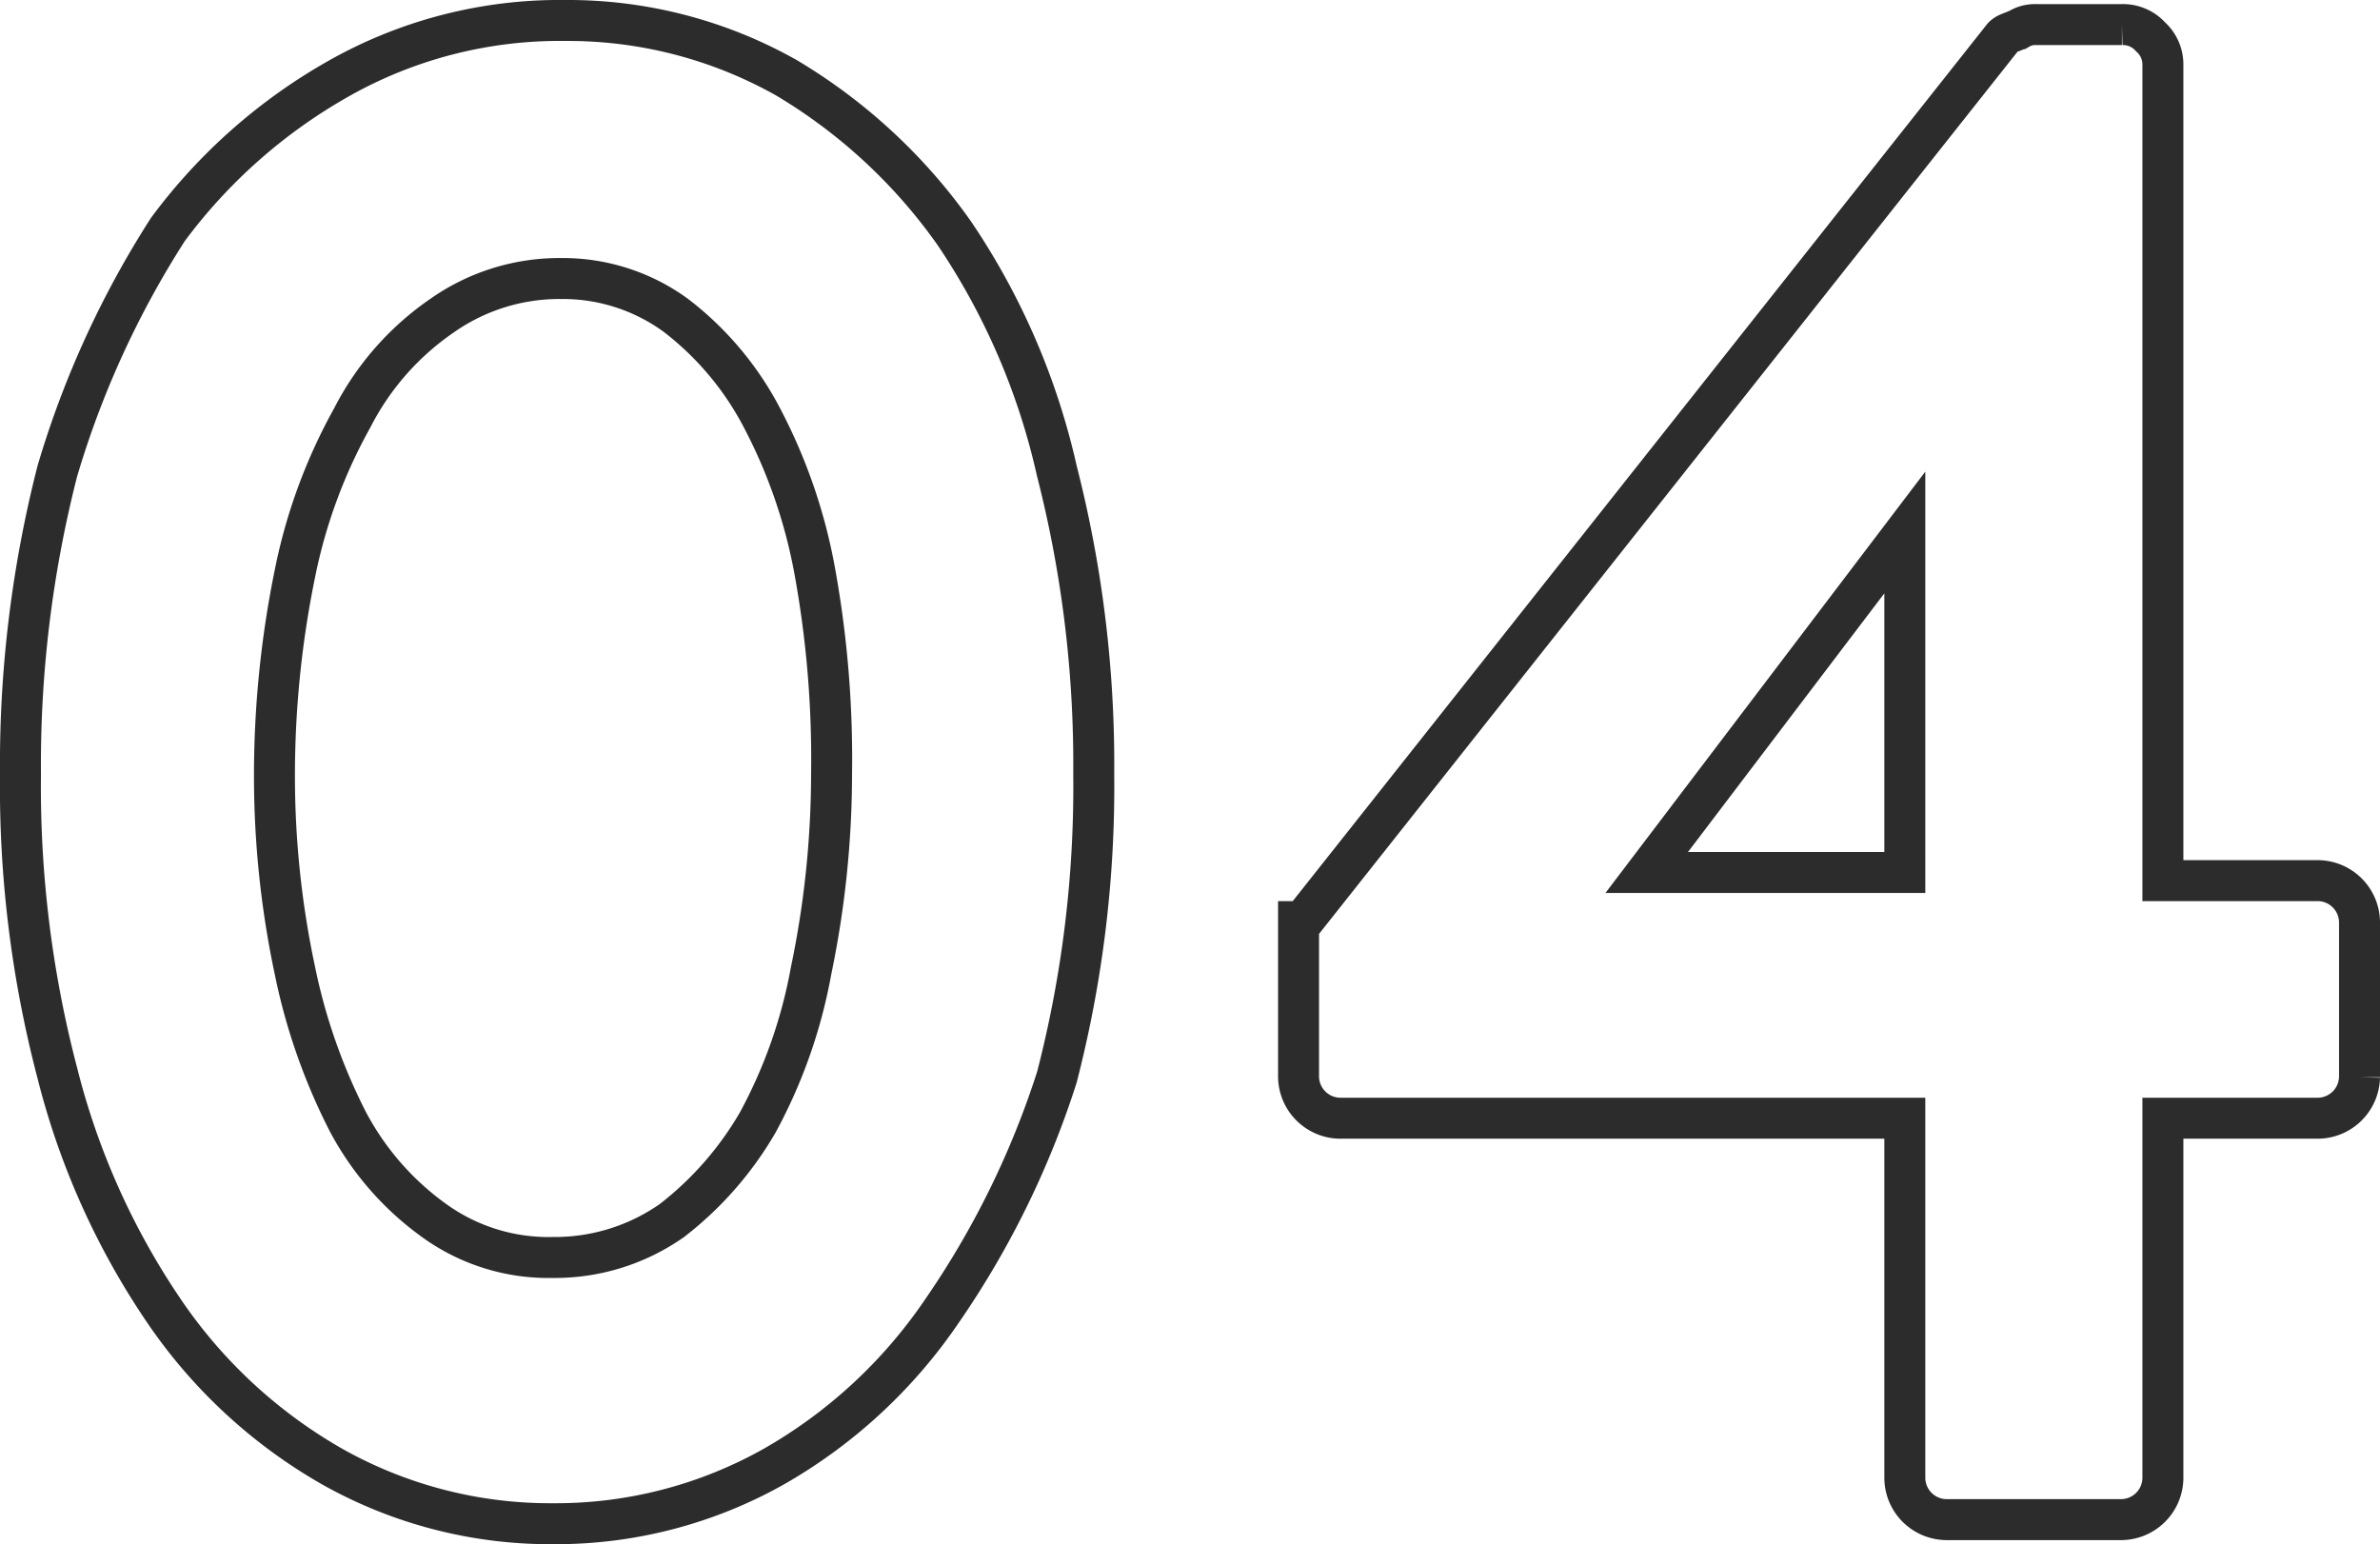
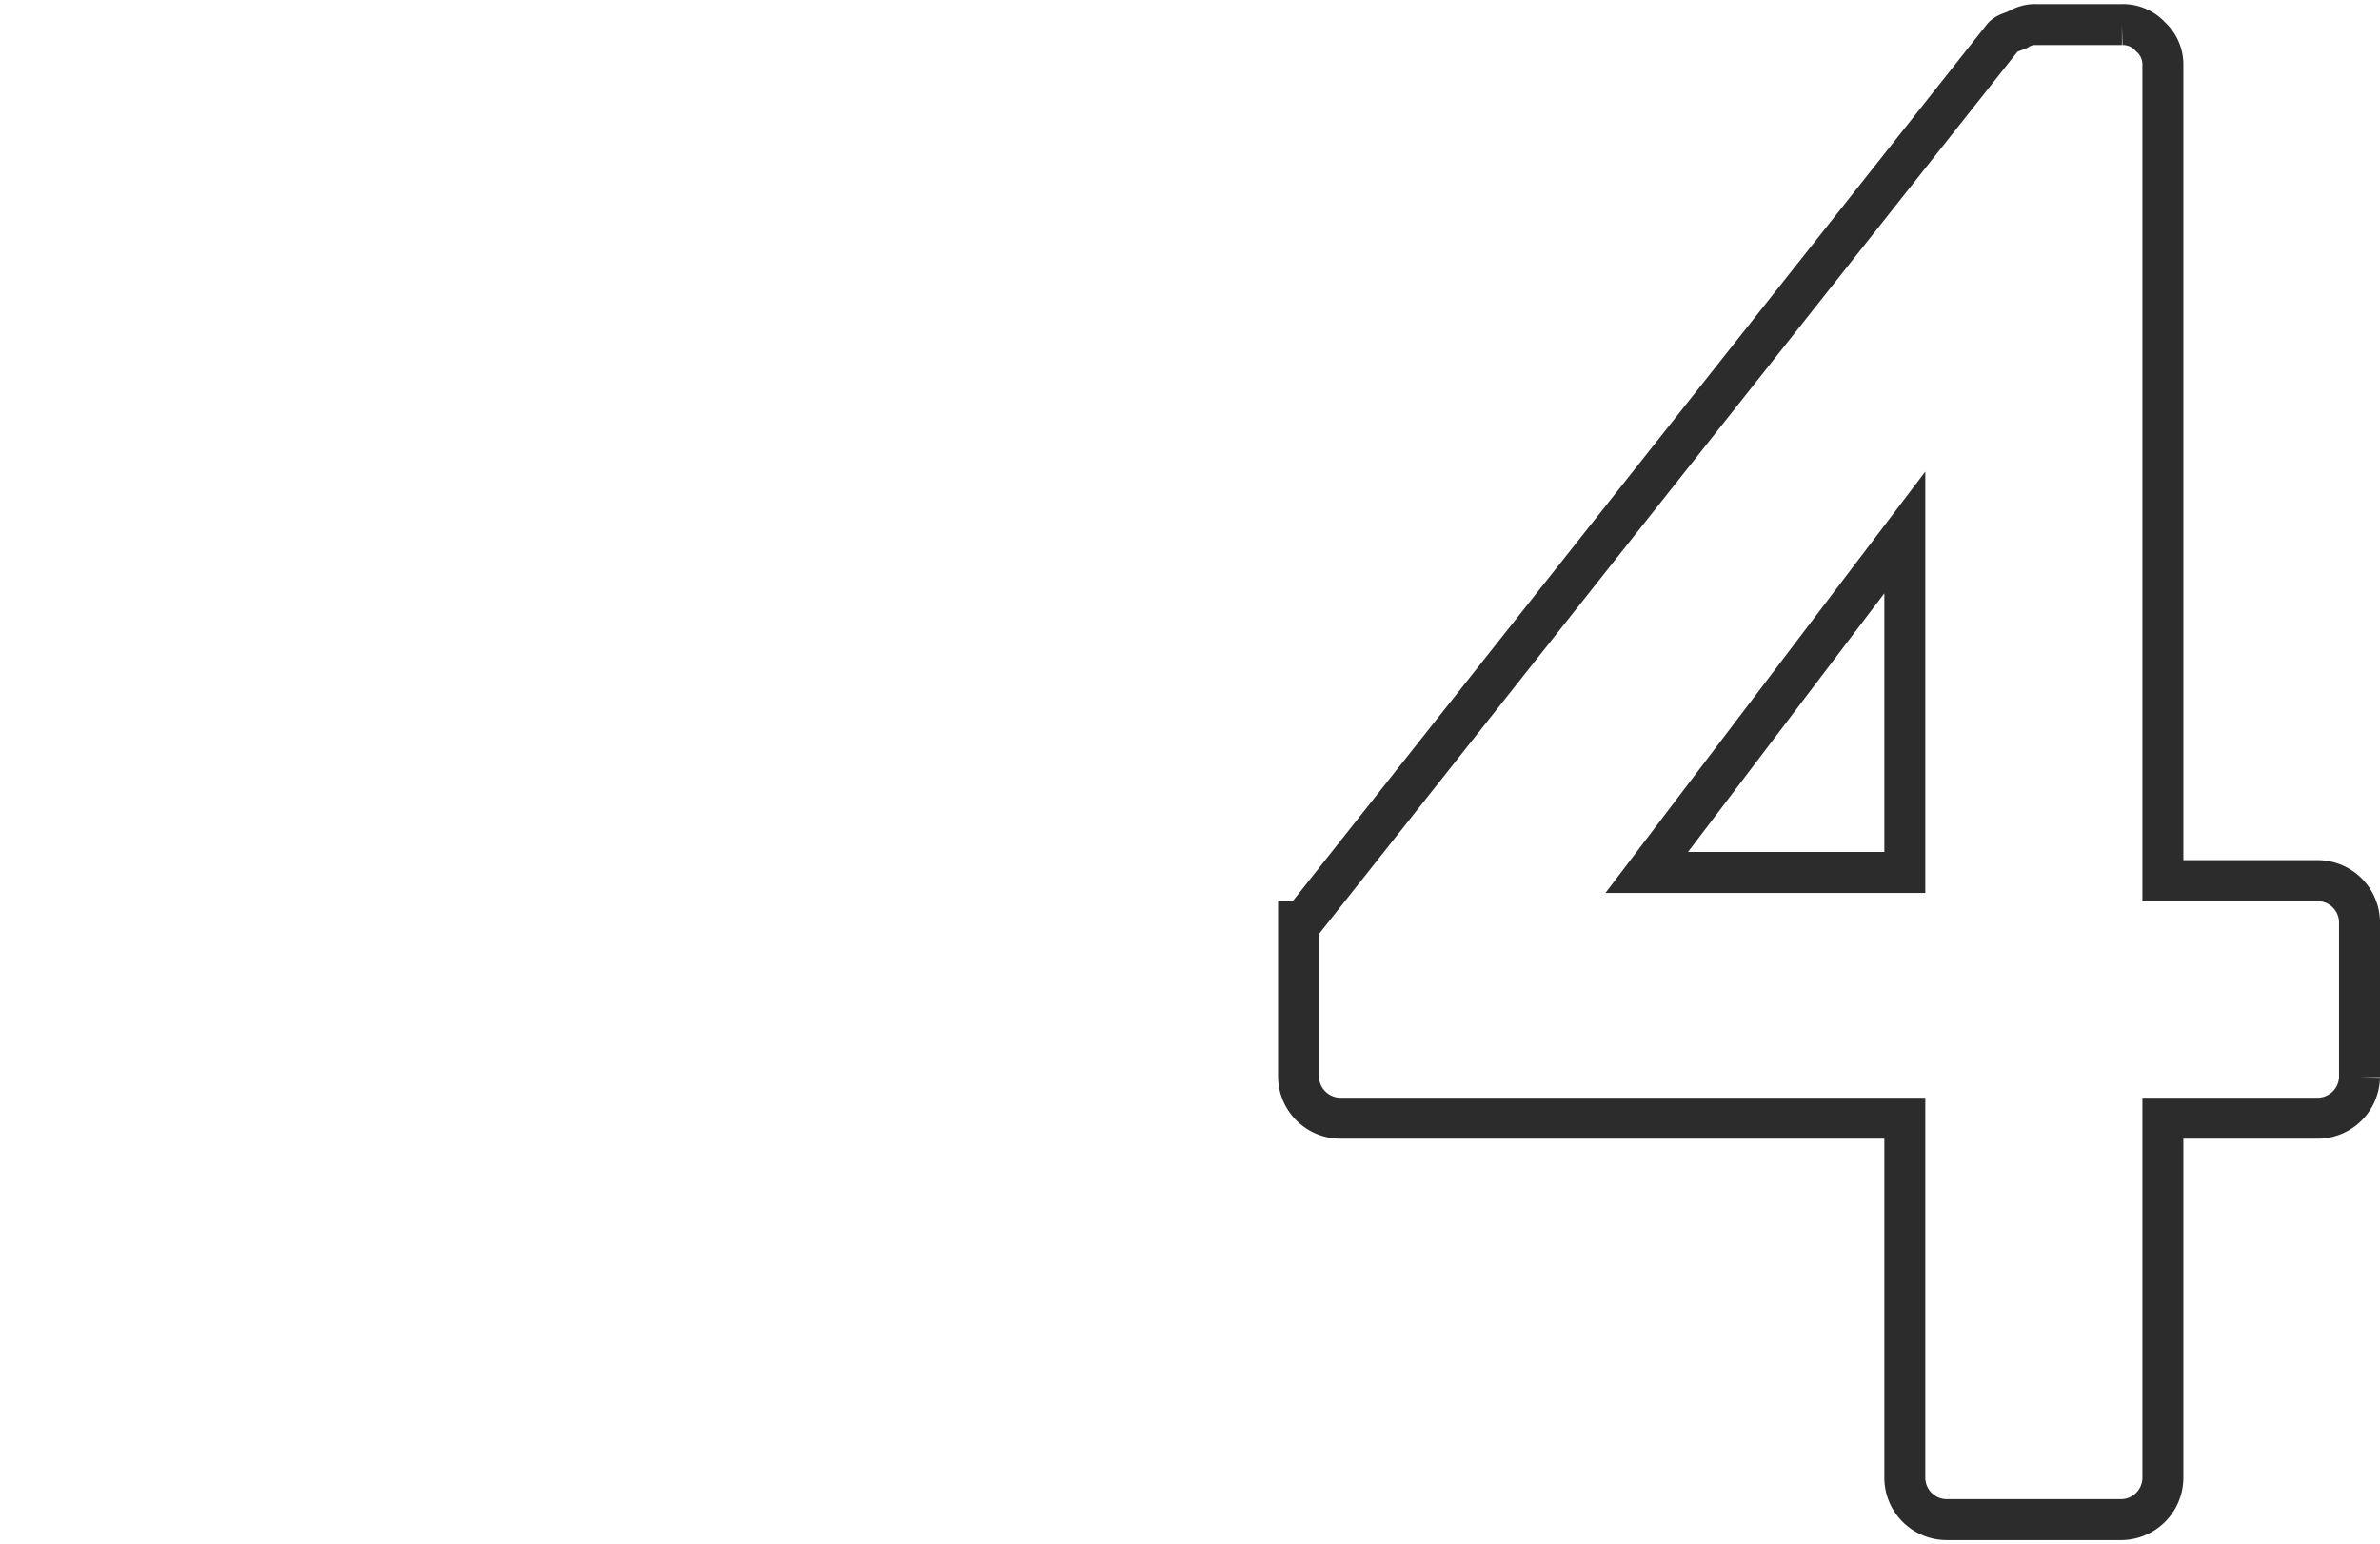
<svg xmlns="http://www.w3.org/2000/svg" id="member-topic04" width="58.1" height="37.7" viewBox="0 0 58.1 37.7">
-   <path id="パス_182" data-name="パス 182" d="M.5,18.9a28.858,28.858,0,0,1,.9-7.4A22.95,22.95,0,0,1,4.1,5.6,13.367,13.367,0,0,1,8.3,1.9,10.959,10.959,0,0,1,13.8.5a10.854,10.854,0,0,1,5.4,1.4,13.4,13.4,0,0,1,4.1,3.8,16.988,16.988,0,0,1,2.5,5.8,28.858,28.858,0,0,1,.9,7.4,28.31,28.31,0,0,1-.9,7.4A21.637,21.637,0,0,1,23,32a12.365,12.365,0,0,1-4.1,3.8,10.854,10.854,0,0,1-5.4,1.4,10.854,10.854,0,0,1-5.4-1.4A12.365,12.365,0,0,1,4,32a18.227,18.227,0,0,1-2.6-5.8A27.534,27.534,0,0,1,.5,18.9Zm6.2,0a22.835,22.835,0,0,0,.5,4.8,14.445,14.445,0,0,0,1.3,3.7,7.018,7.018,0,0,0,2.1,2.4,4.764,4.764,0,0,0,2.9.9,4.979,4.979,0,0,0,2.9-.9,8.255,8.255,0,0,0,2.1-2.4,12.378,12.378,0,0,0,1.3-3.7,23.585,23.585,0,0,0,.5-4.8,25.6,25.6,0,0,0-.4-4.9,13.05,13.05,0,0,0-1.3-3.8,7.549,7.549,0,0,0-2.1-2.5,4.678,4.678,0,0,0-2.8-.9,4.979,4.979,0,0,0-2.9.9,6.748,6.748,0,0,0-2.2,2.5A13.069,13.069,0,0,0,7.2,14,24.608,24.608,0,0,0,6.7,18.9Z" fill="none" stroke="#2c2c2c" stroke-miterlimit="10" stroke-width="1" />
  <path id="パス_183" data-name="パス 183" d="M31.8,22.5,48.9.9c.1-.1.2-.1.4-.2a.756.756,0,0,1,.4-.1h2.1a.908.908,0,0,1,.7.3.908.908,0,0,1,.3.7V21.5h3.8a1.025,1.025,0,0,1,1,1v3.8a1.025,1.025,0,0,1-1,1H52.8v8.8a1.025,1.025,0,0,1-1,1H47.5a1.025,1.025,0,0,1-1-1V27.3H32.7a1.025,1.025,0,0,1-1-1V22.5Zm14.7-1.2V13l-6.3,8.3Z" fill="none" stroke="#2c2c2c" stroke-miterlimit="10" stroke-width="1" />
</svg>